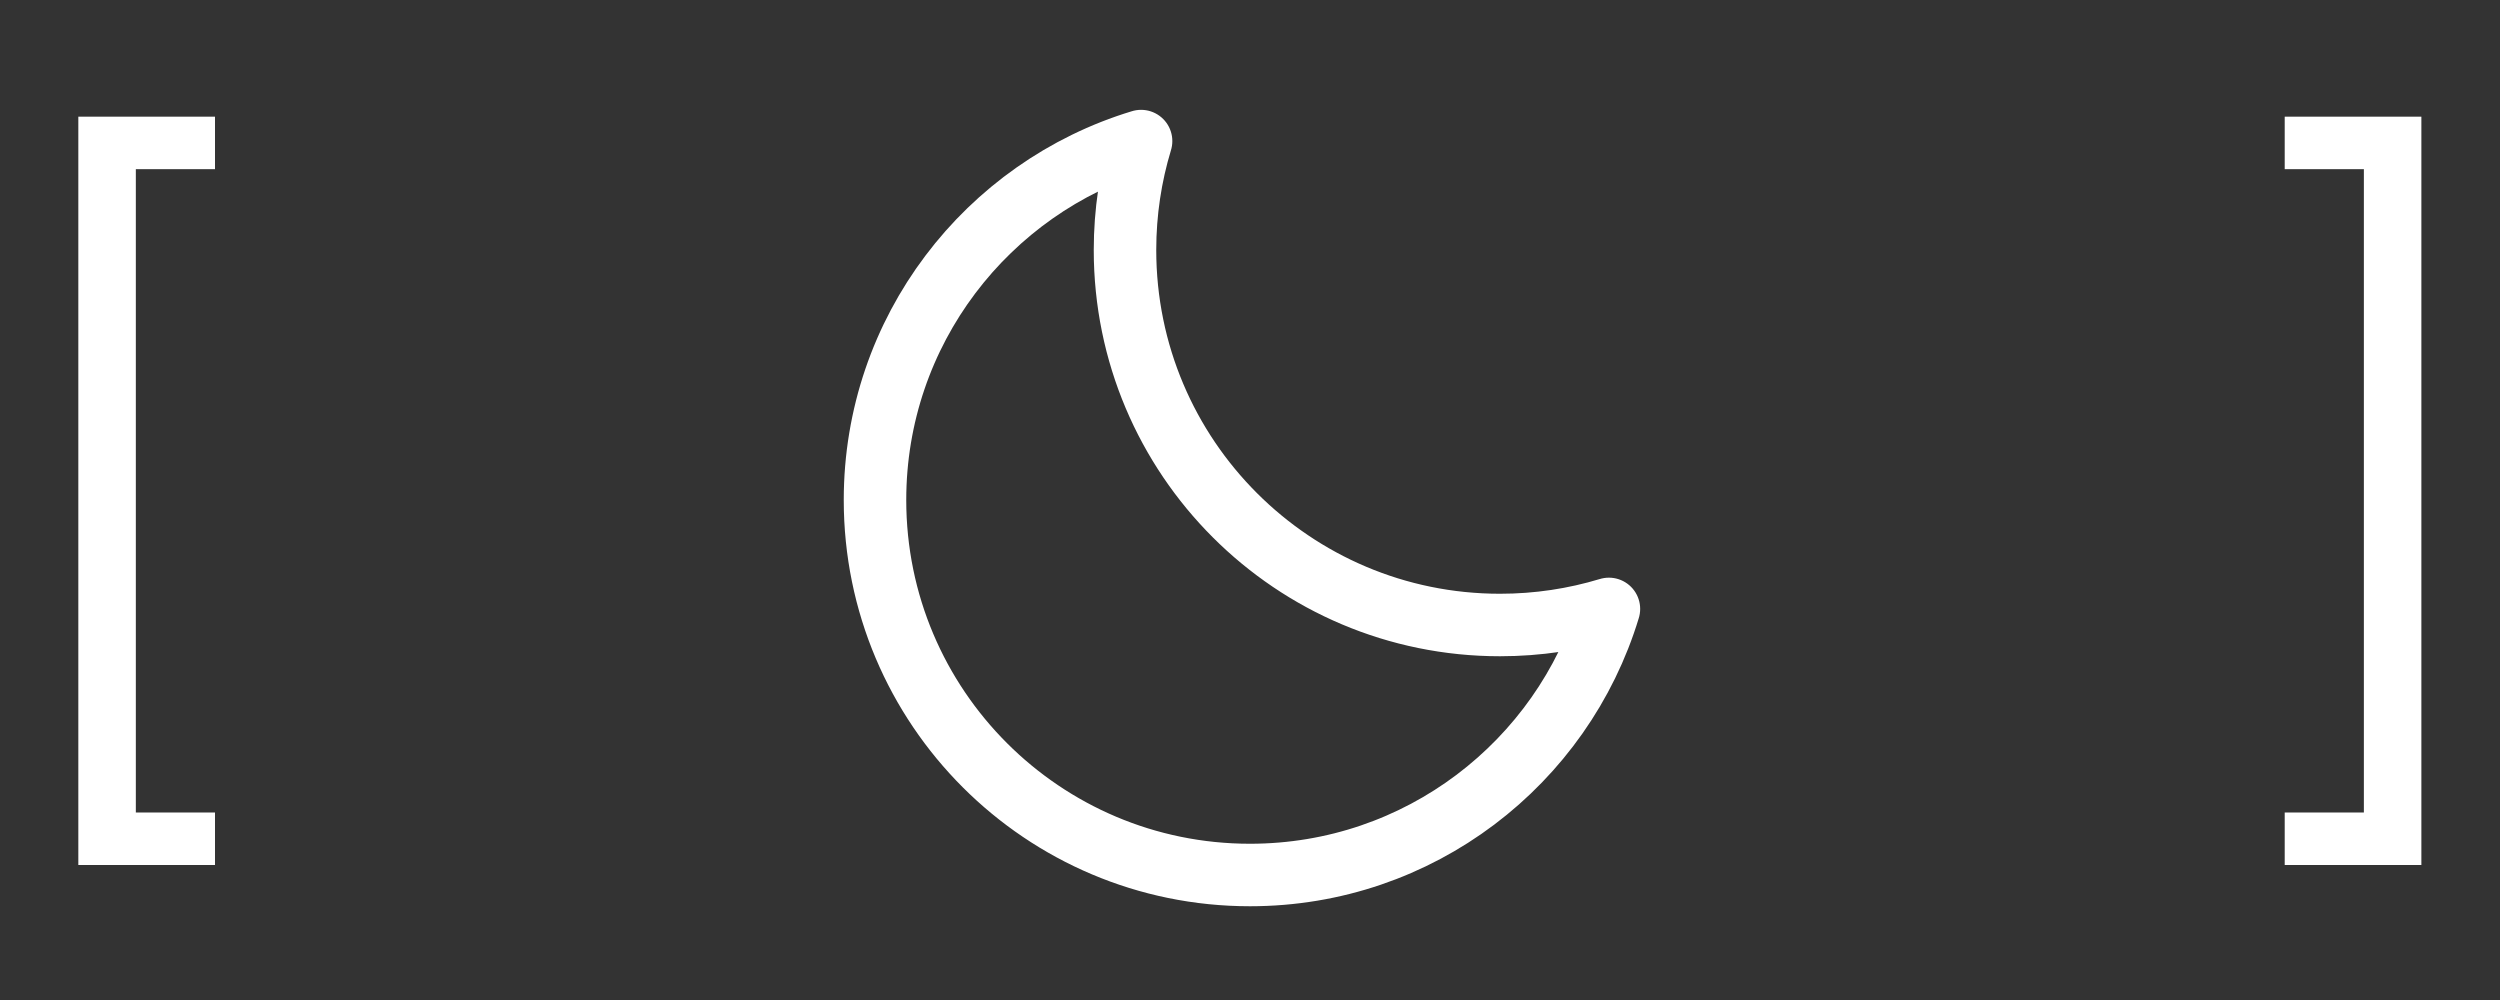
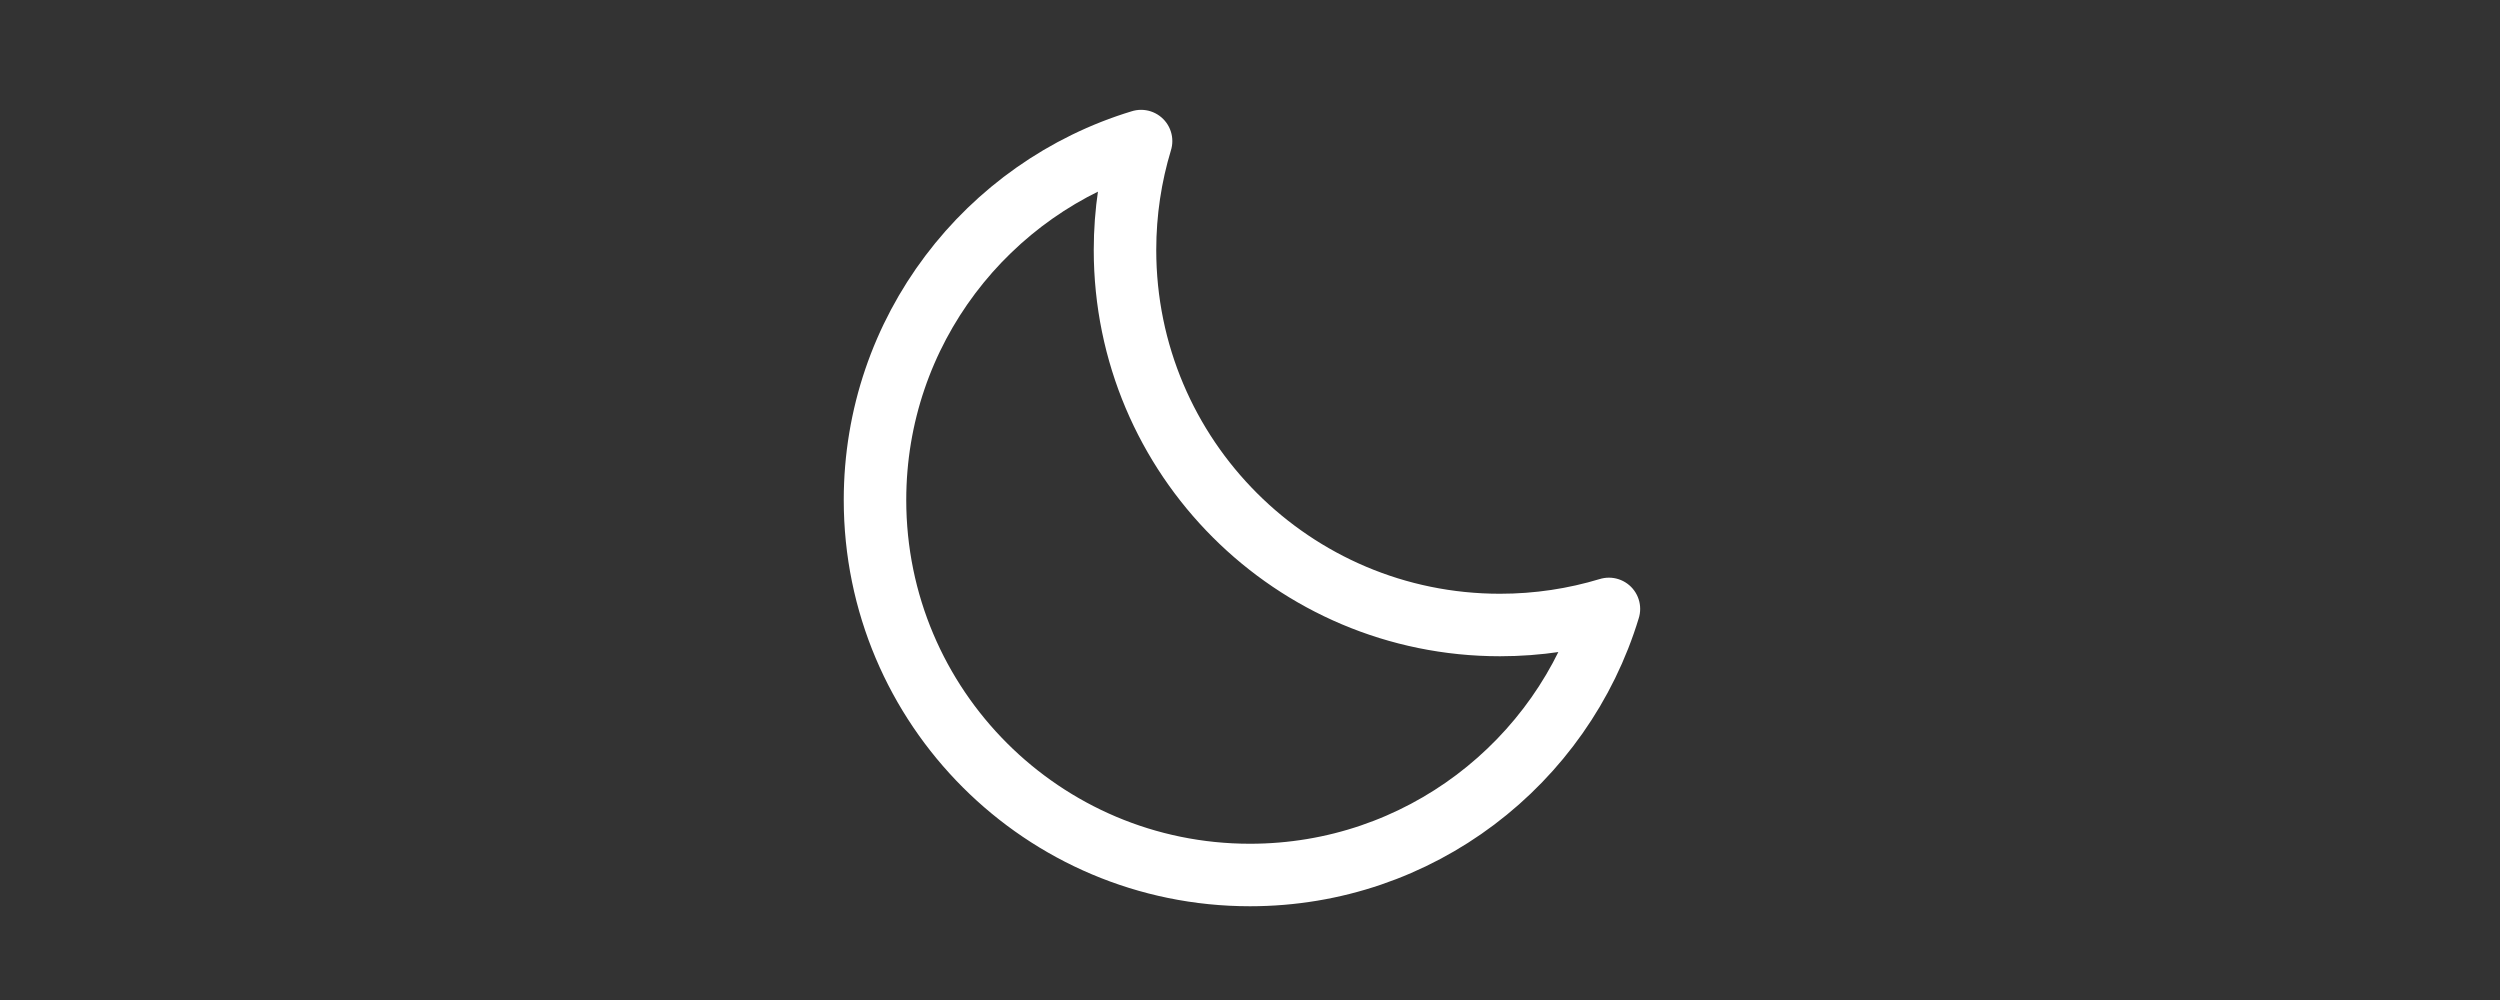
<svg xmlns="http://www.w3.org/2000/svg" width="60" height="24" viewBox="0 0 60 24" fill="none">
  <rect x="0" y="0" width="60" height="24" fill="#333333" stroke="none" />
-   <path d="M1.88 20.76V2.8H5.16V4.06H3.26V19.5H5.16V20.76H1.88ZM58.113 2.8V20.76H54.833V19.5H56.733V4.06H54.833V2.8H58.113Z" fill="white" />
  <path d="M38.614 14.614C37.787 14.865 36.909 15 36 15C31.029 15 27 10.971 27 6C27 5.091 27.135 4.213 27.386 3.386C23.69 4.506 21 7.939 21 12C21 16.971 25.029 21 30 21C34.061 21 37.494 18.31 38.614 14.614Z" stroke="white" stroke-width="1.5" stroke-linecap="round" stroke-linejoin="round" />
</svg>